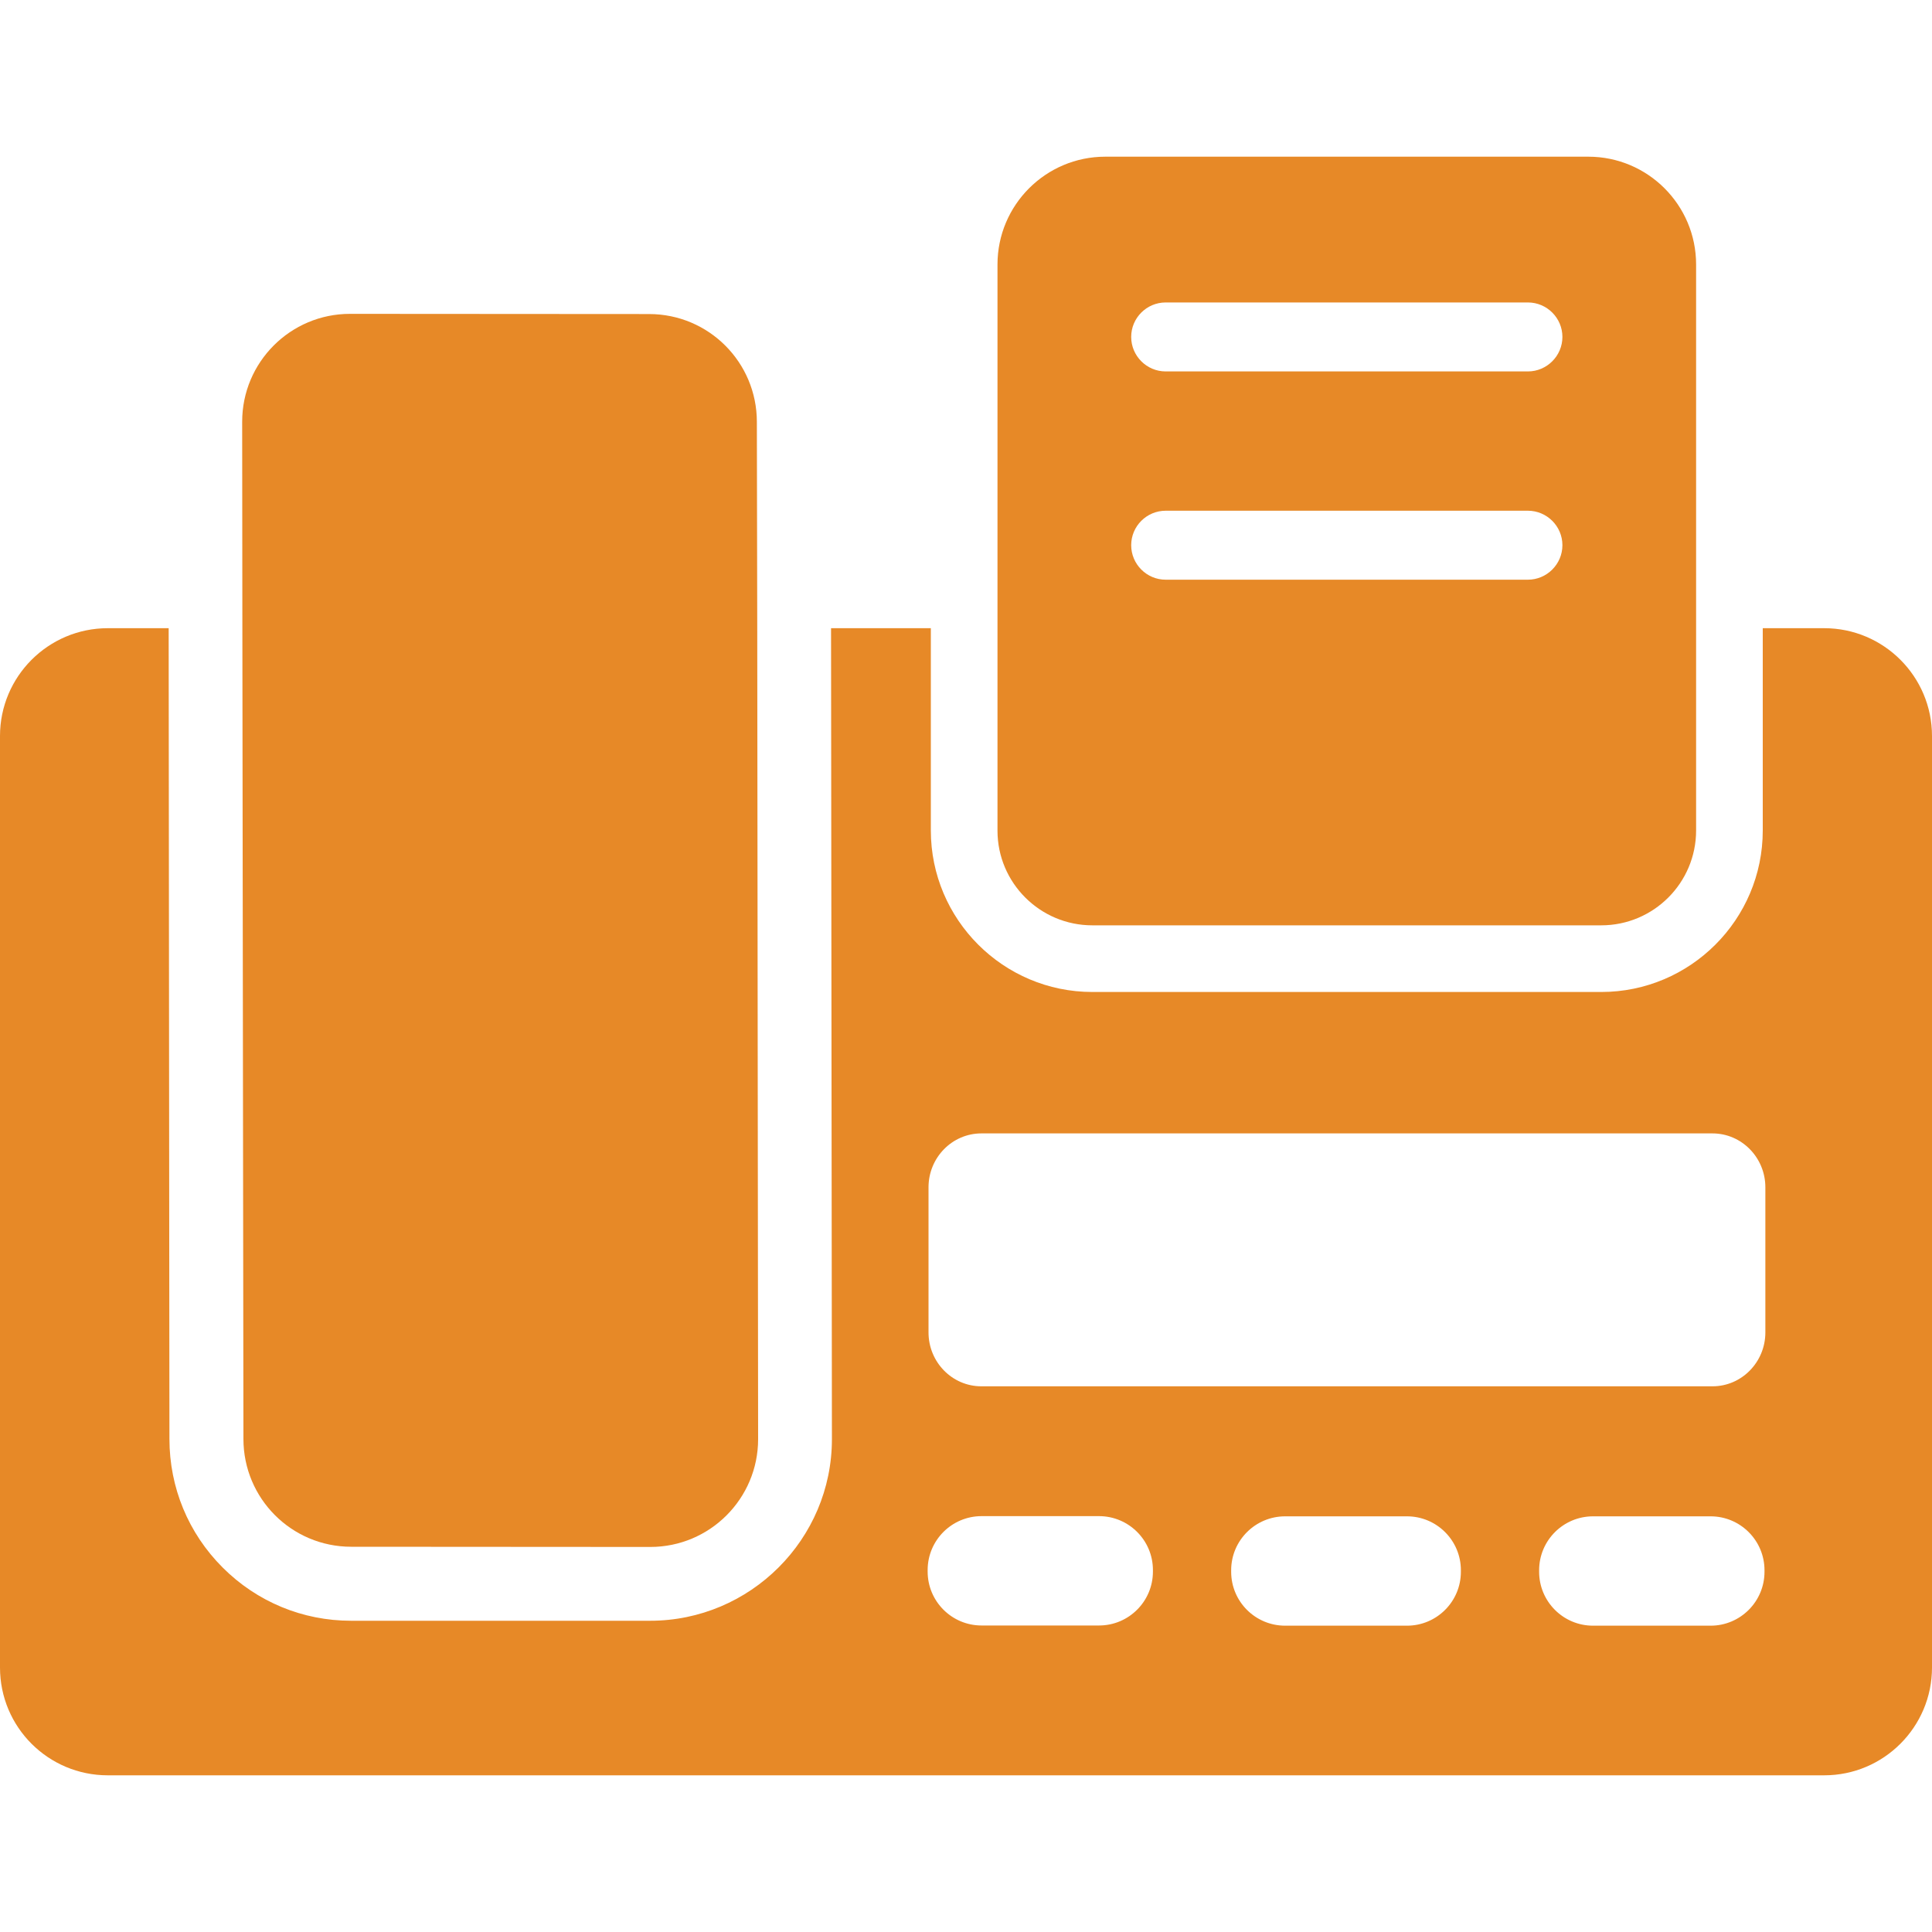
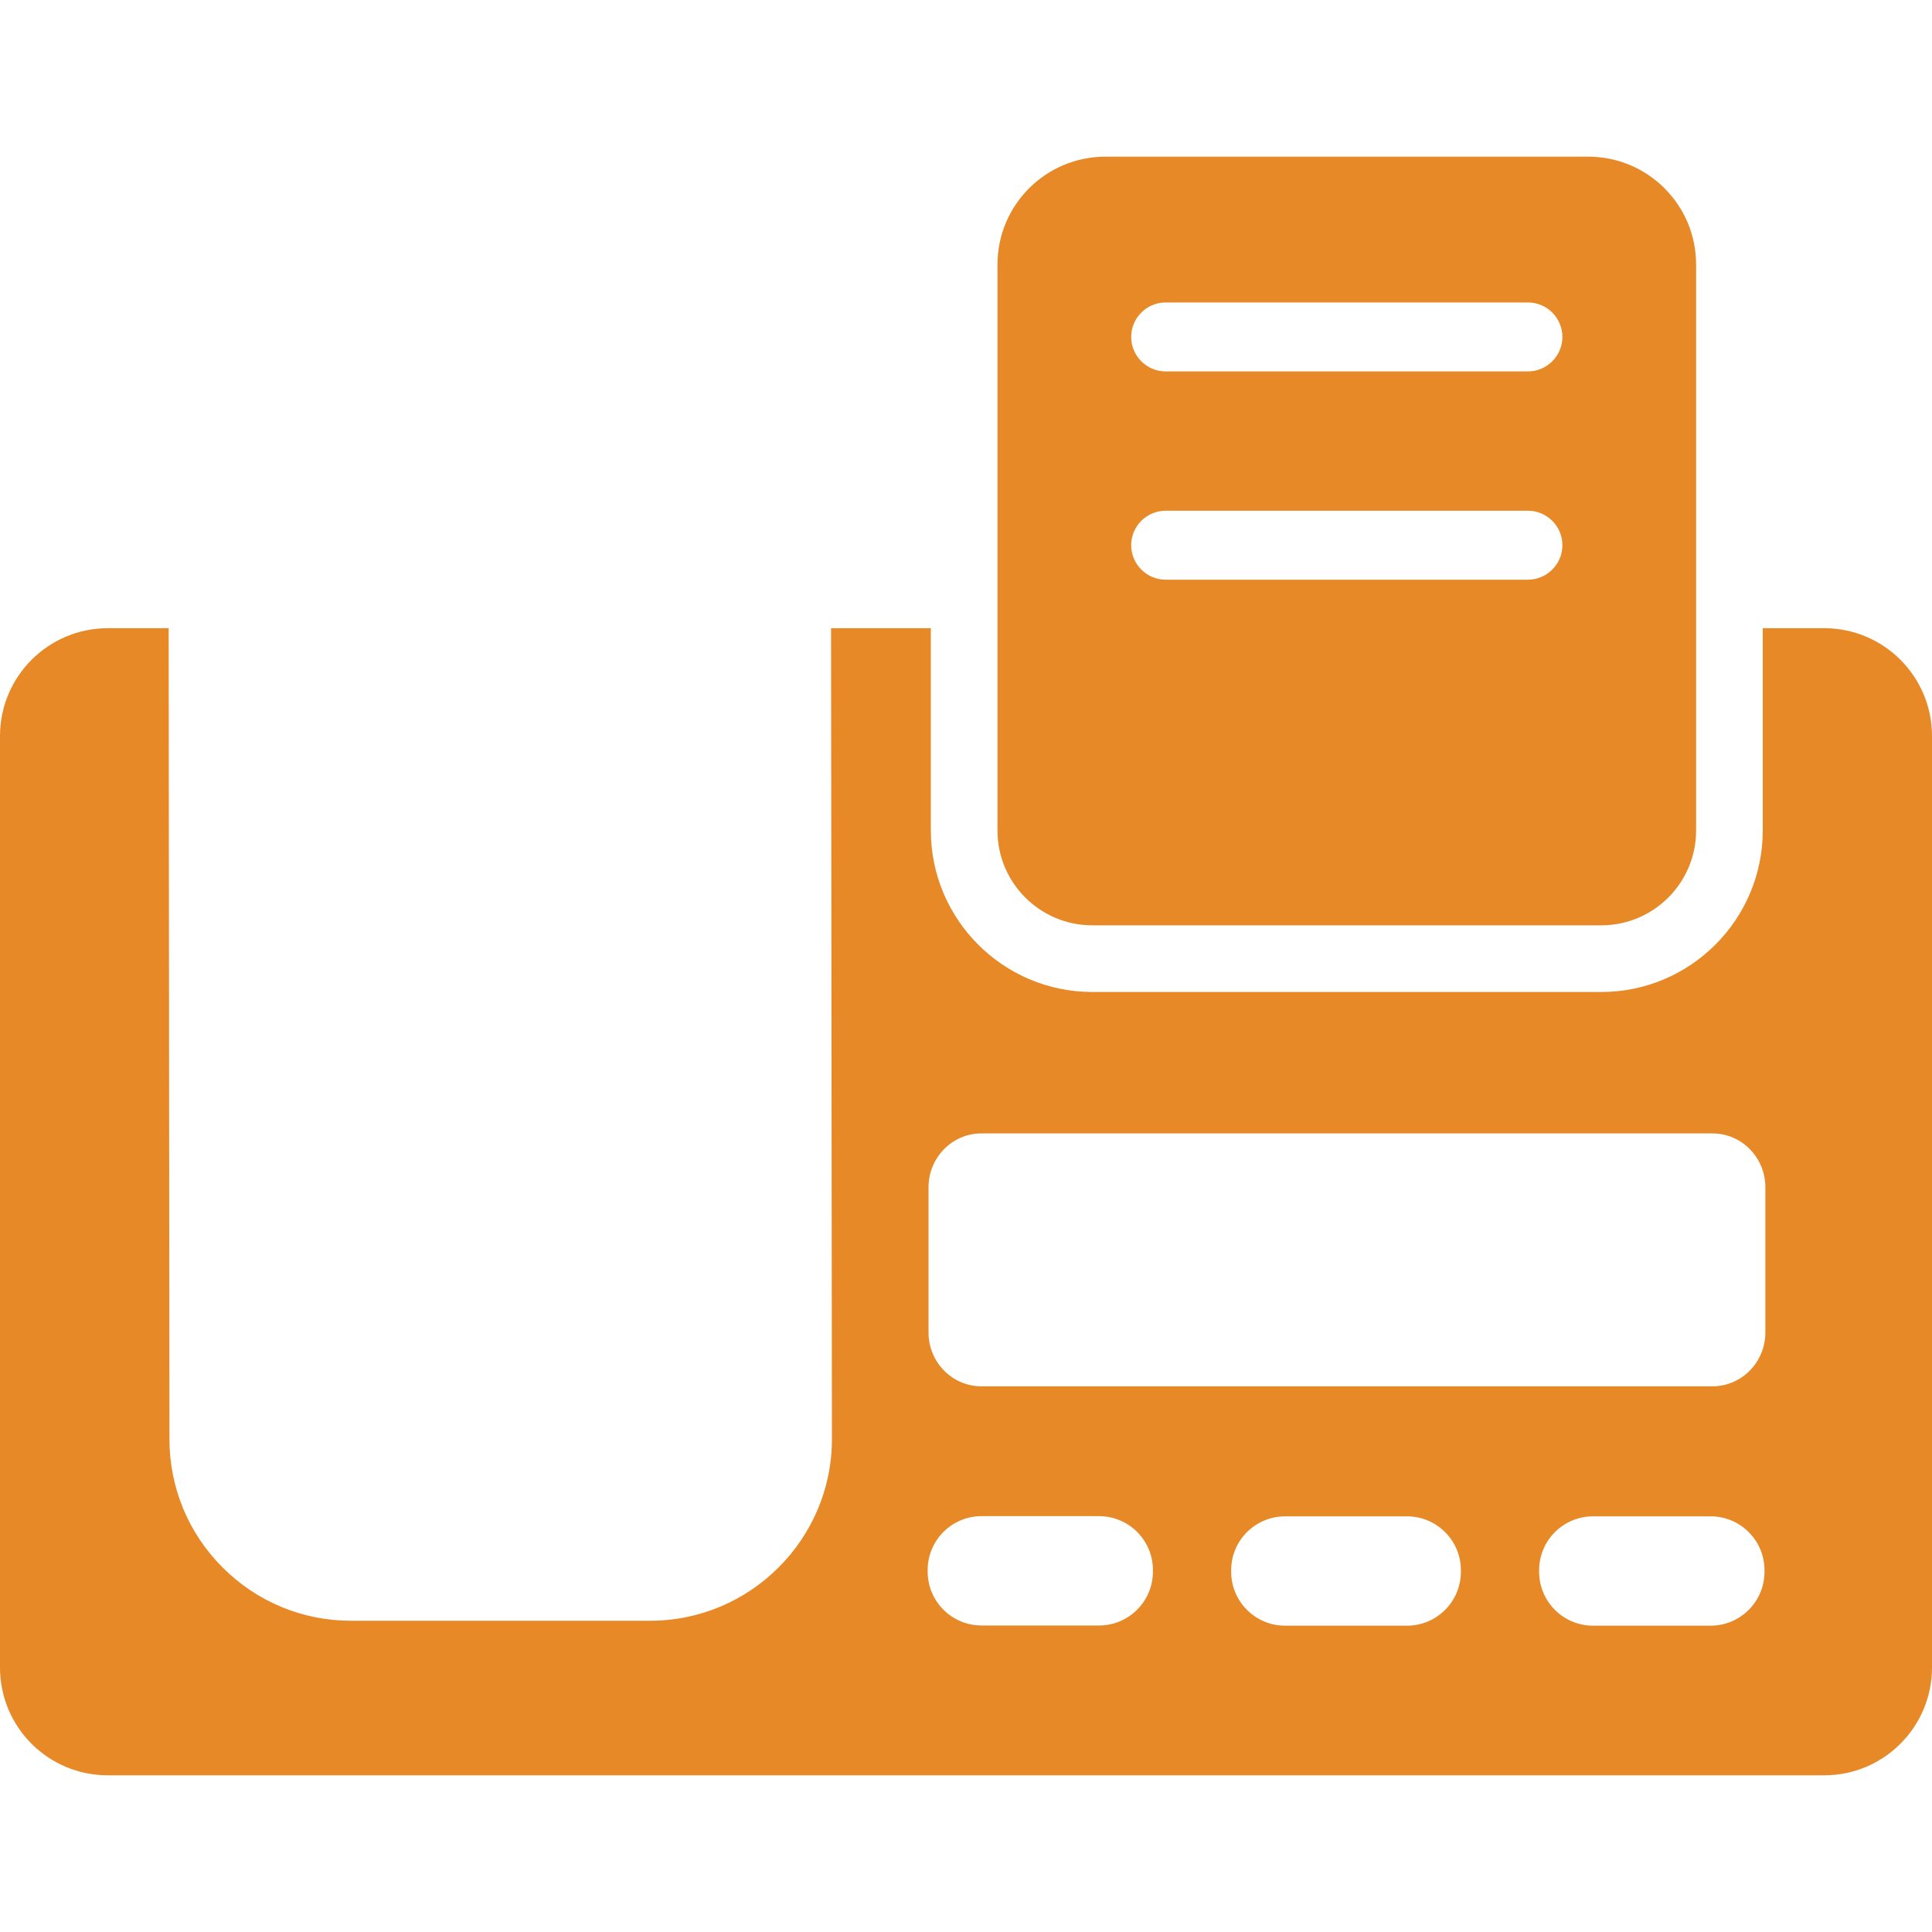
<svg xmlns="http://www.w3.org/2000/svg" width="20" height="20" viewBox="0 0 20 20" fill="none">
  <g clip-path="url(#clip0_14_37)">
    <path d="M1.116 18.378H18.884C19.5 18.378 20 17.878 20 17.262V7.619C20 7.003 19.5 6.503 18.884 6.503H18.248V8.597C18.248 9.519 17.498 10.269 16.576 10.269H11.308C10.386 10.269 9.636 9.519 9.636 8.597V6.503H8.603L8.612 14.898C8.612 15.934 7.766 16.778 6.73 16.778H6.728H3.634C3.132 16.778 2.658 16.581 2.304 16.226C1.949 15.871 1.754 15.398 1.754 14.896L1.746 6.503H1.116C0.5 6.503 0 7.003 0 7.619V17.262C0 17.88 0.5 18.378 1.116 18.378ZM15.123 16.271C15.123 16.579 14.873 16.829 14.565 16.829H13.304C12.995 16.829 12.745 16.579 12.745 16.271V16.255C12.745 15.947 12.995 15.697 13.304 15.697H14.565C14.873 15.697 15.123 15.947 15.123 16.255V16.271ZM18.266 16.271C18.266 16.579 18.016 16.829 17.708 16.829H16.491C16.183 16.829 15.933 16.579 15.933 16.271V16.255C15.933 15.947 16.183 15.697 16.491 15.697H17.708C18.016 15.697 18.266 15.947 18.266 16.255V16.271ZM9.612 12.291C9.612 11.983 9.857 11.733 10.159 11.733H17.728C18.029 11.733 18.275 11.983 18.275 12.291V13.793C18.275 14.101 18.029 14.351 17.728 14.351H10.159C9.857 14.351 9.612 14.101 9.612 13.793V12.291ZM9.603 16.253C9.603 15.945 9.853 15.695 10.161 15.695H11.377C11.685 15.695 11.935 15.945 11.935 16.253V16.269C11.935 16.577 11.685 16.827 11.377 16.827H10.161C9.853 16.827 9.603 16.577 9.603 16.269V16.253Z" fill="#E78927" />
-     <path d="M2.52 14.896C2.52 15.512 3.018 16.012 3.636 16.012L6.732 16.014C7.348 16.014 7.848 15.514 7.848 14.898L7.839 6.501L7.835 4.367C7.835 3.751 7.337 3.251 6.719 3.251L3.623 3.249C3.007 3.249 2.507 3.749 2.507 4.365L2.509 6.508L2.52 14.896Z" fill="#E78927" />
    <path d="M11.308 9.579H16.576C17.118 9.579 17.558 9.139 17.558 8.597V6.503V2.738C17.558 2.122 17.058 1.622 16.442 1.622H11.442C10.826 1.622 10.326 2.122 10.326 2.738V6.506V8.599C10.326 9.139 10.766 9.579 11.308 9.579ZM12.067 3.131H15.817C16.013 3.131 16.174 3.291 16.174 3.488C16.174 3.684 16.013 3.845 15.817 3.845H12.067C11.87 3.845 11.71 3.684 11.71 3.488C11.71 3.291 11.87 3.131 12.067 3.131ZM12.067 5.287H15.817C16.013 5.287 16.174 5.447 16.174 5.644C16.174 5.84 16.013 6.001 15.817 6.001H12.067C11.87 6.001 11.71 5.84 11.71 5.644C11.71 5.447 11.87 5.287 12.067 5.287Z" fill="#E78927" />
  </g>
  <defs>
    <clipPath id="clip0_14_37">
      <rect width="20" height="20" fill="white" />
    </clipPath>
  </defs>
</svg>